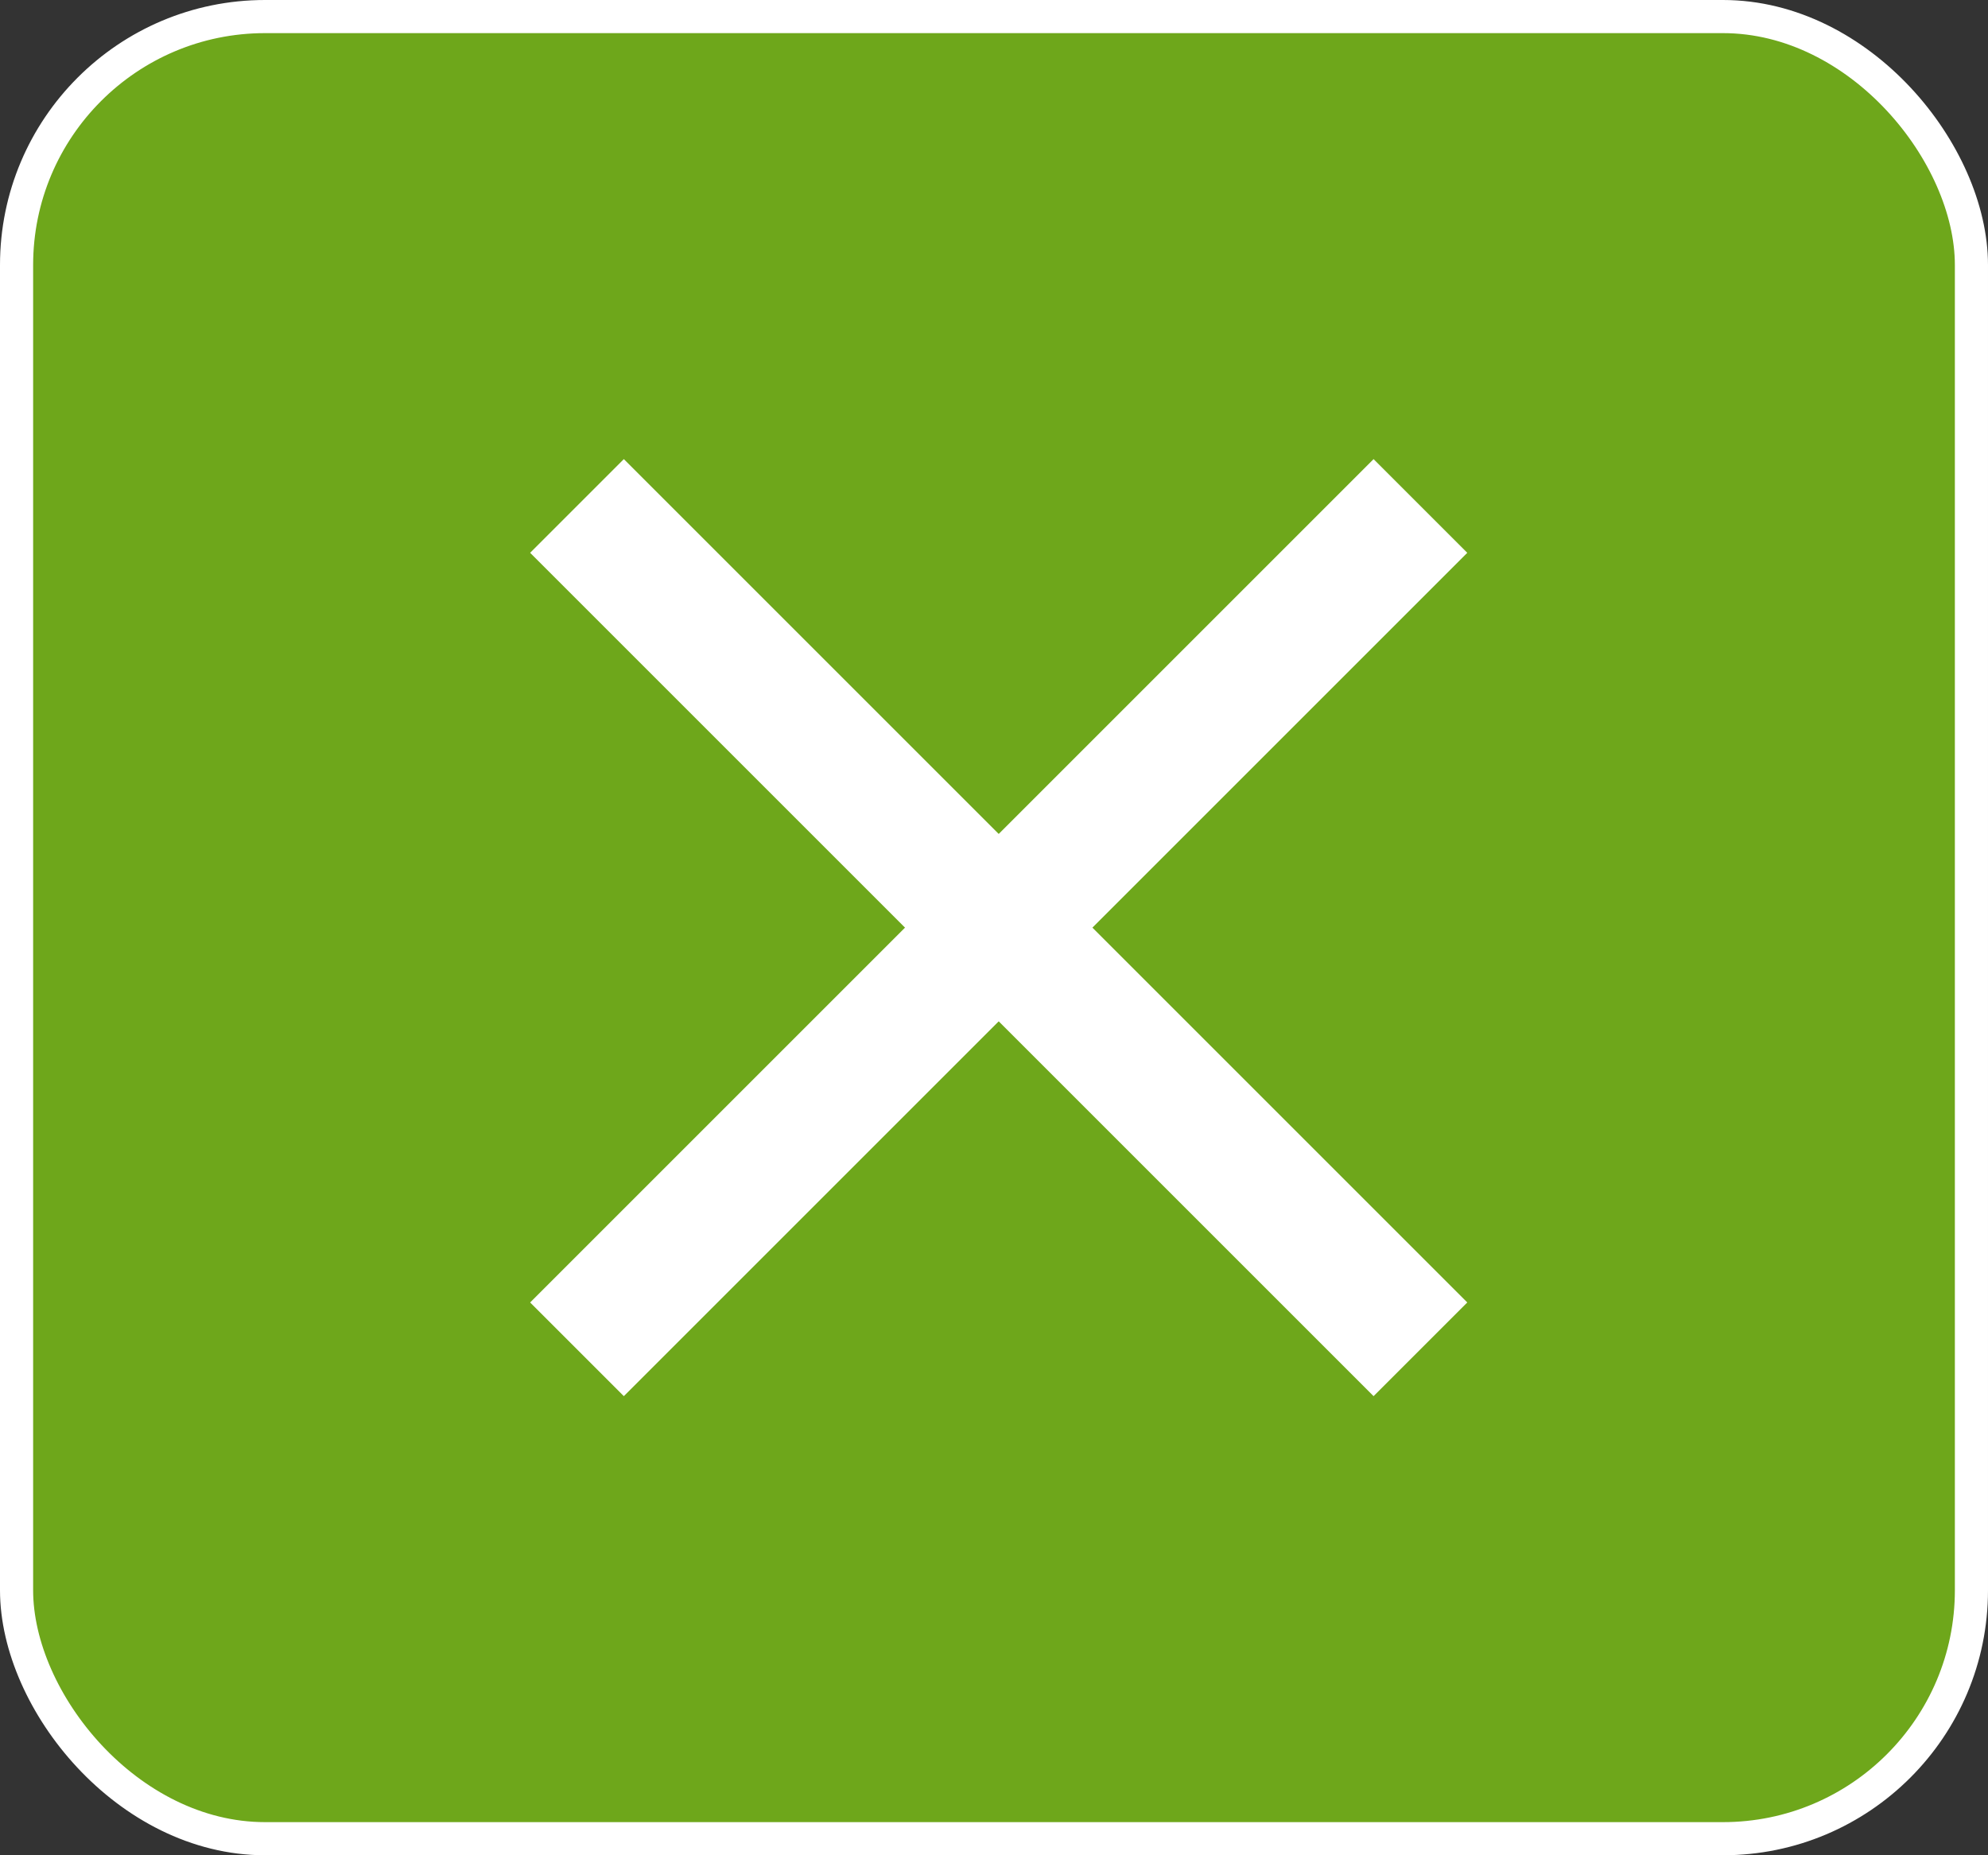
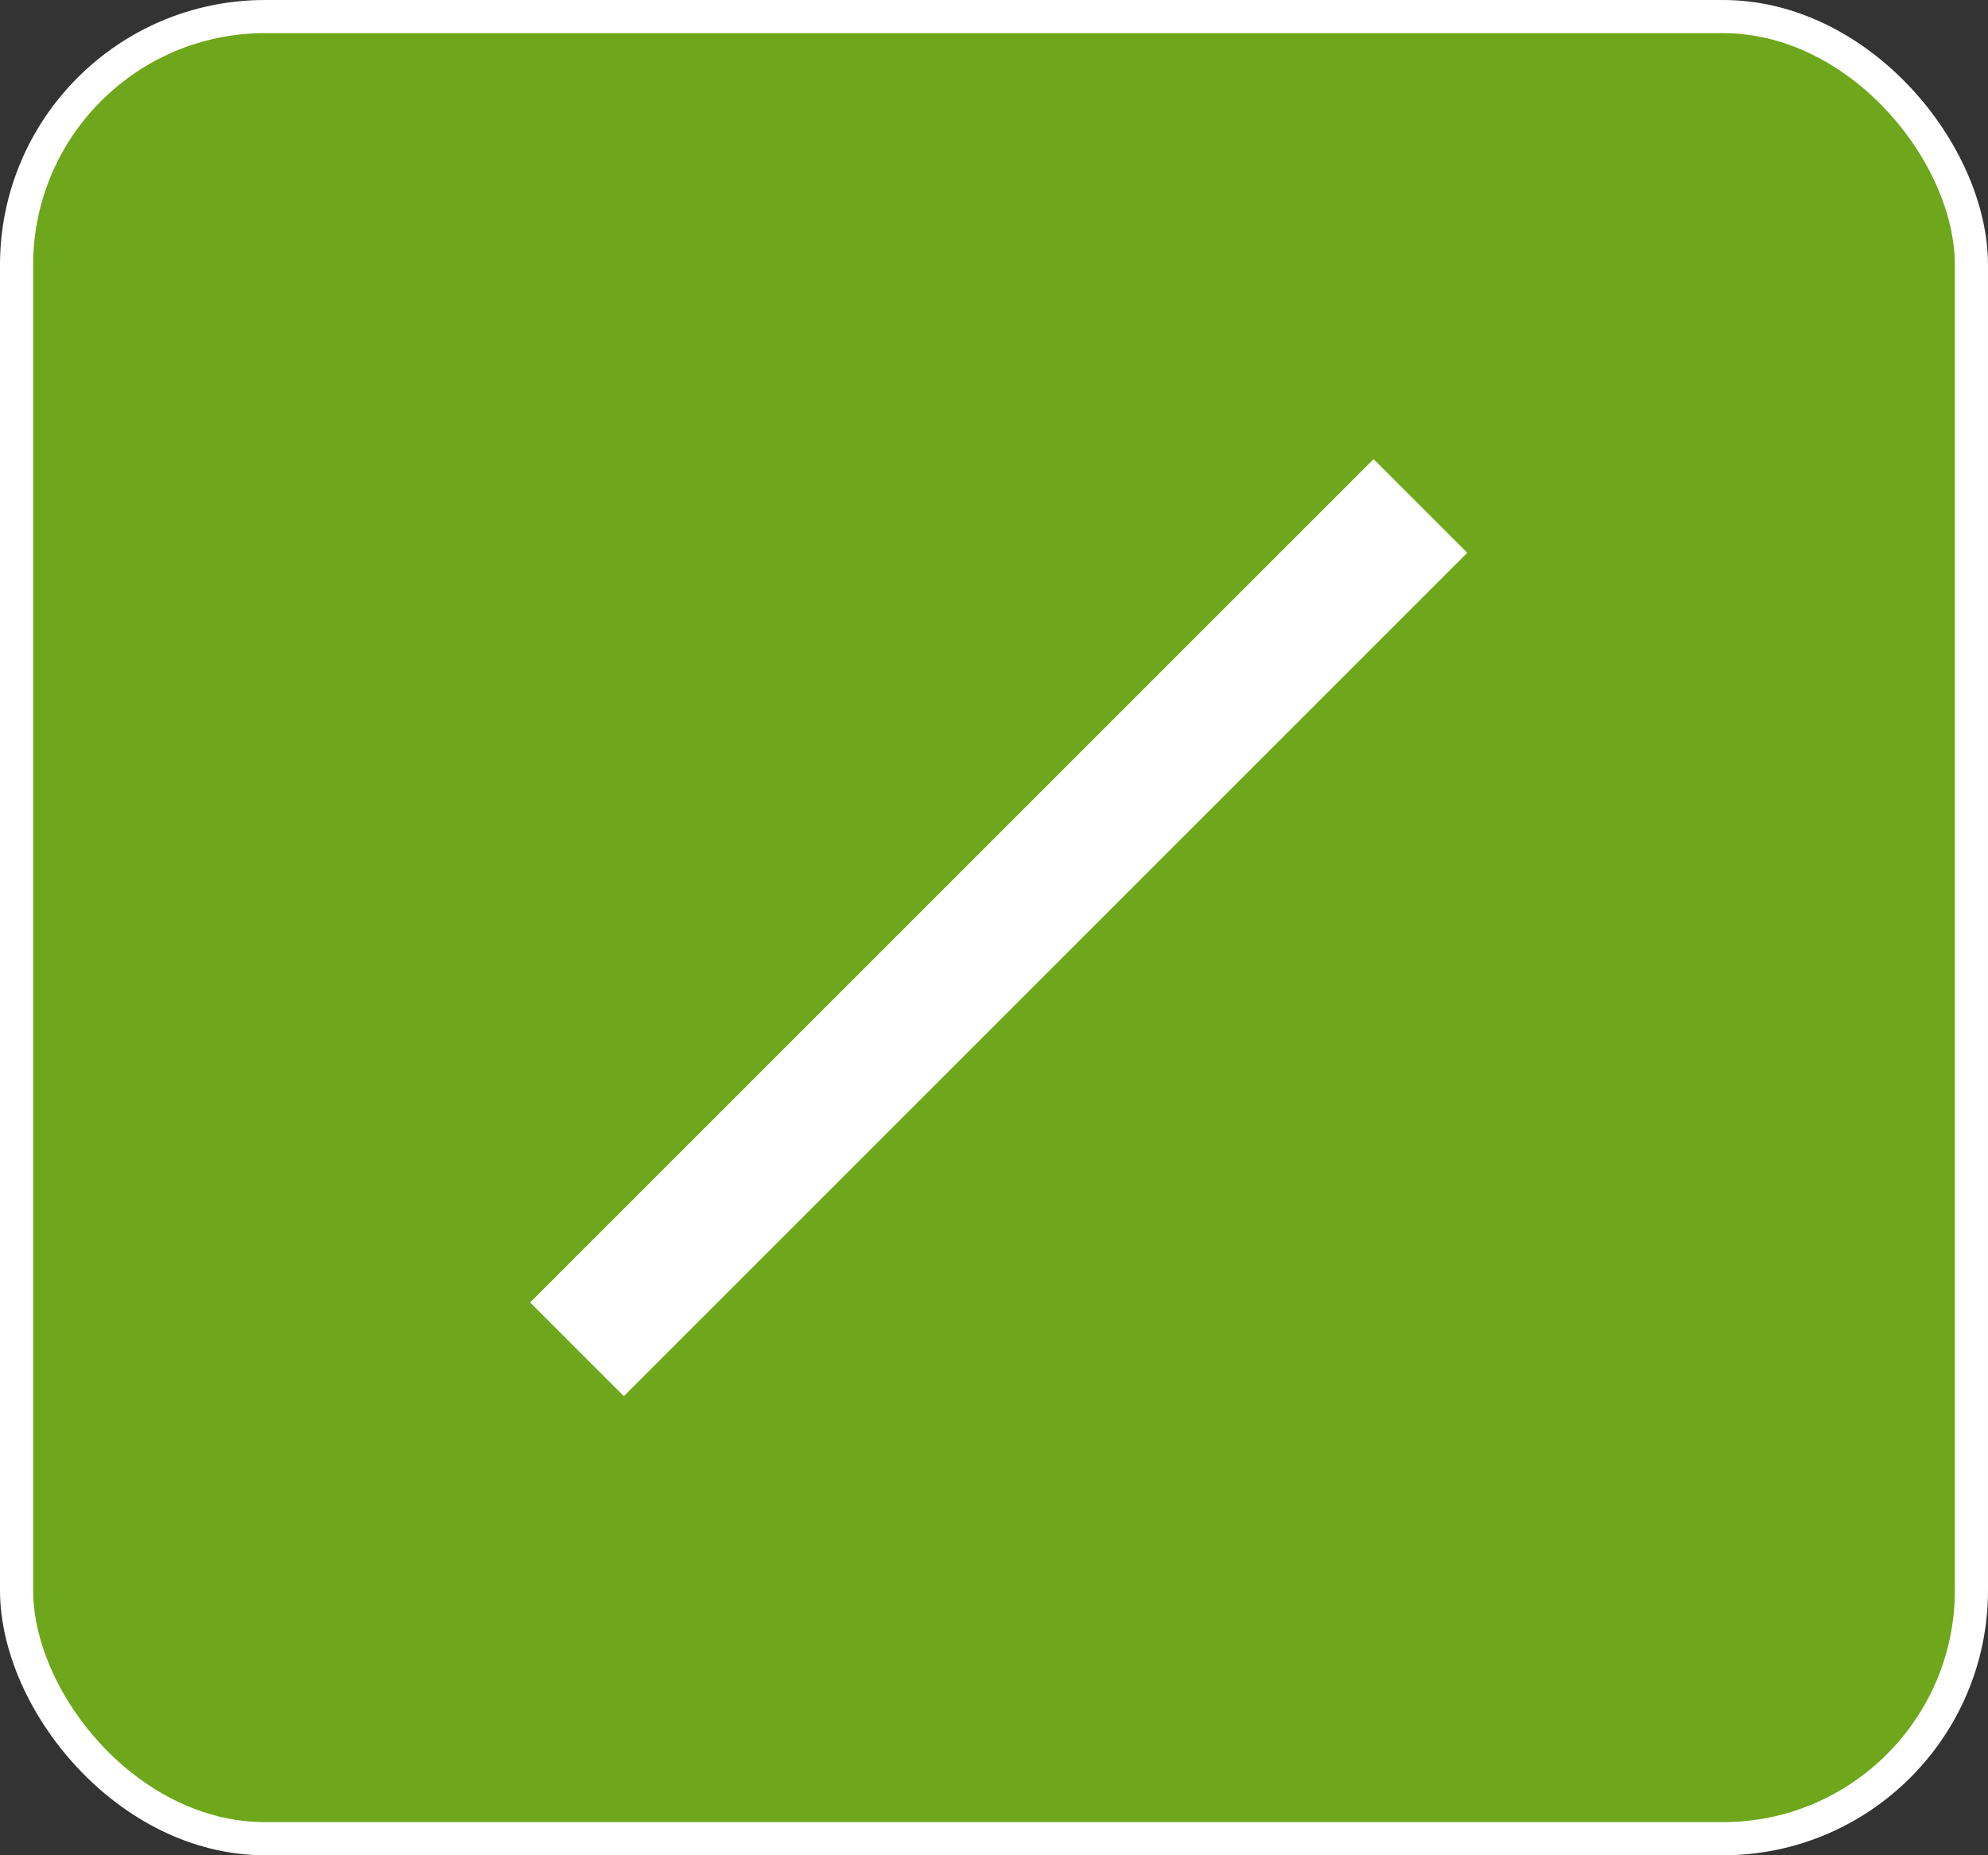
<svg xmlns="http://www.w3.org/2000/svg" width="30" height="28" viewBox="0 0 30 28" fill="none">
  <rect x="0" y="0" width="30" height="28" fill="#333333" stroke="none" />
  <rect x="0.25" y="0.25" width="29.5" height="27.5" rx="3.75" fill="#6EA71B" stroke="white" stroke-width="0.5" />
  <path fill-rule="evenodd" clip-rule="evenodd" d="M22.142 8.343L9.414 21.071L8 19.657L20.728 6.929L22.142 8.343Z" fill="white" />
-   <path fill-rule="evenodd" clip-rule="evenodd" d="M9.414 6.929L22.142 19.657L20.728 21.071L8 8.343L9.414 6.929Z" fill="white" />
</svg>